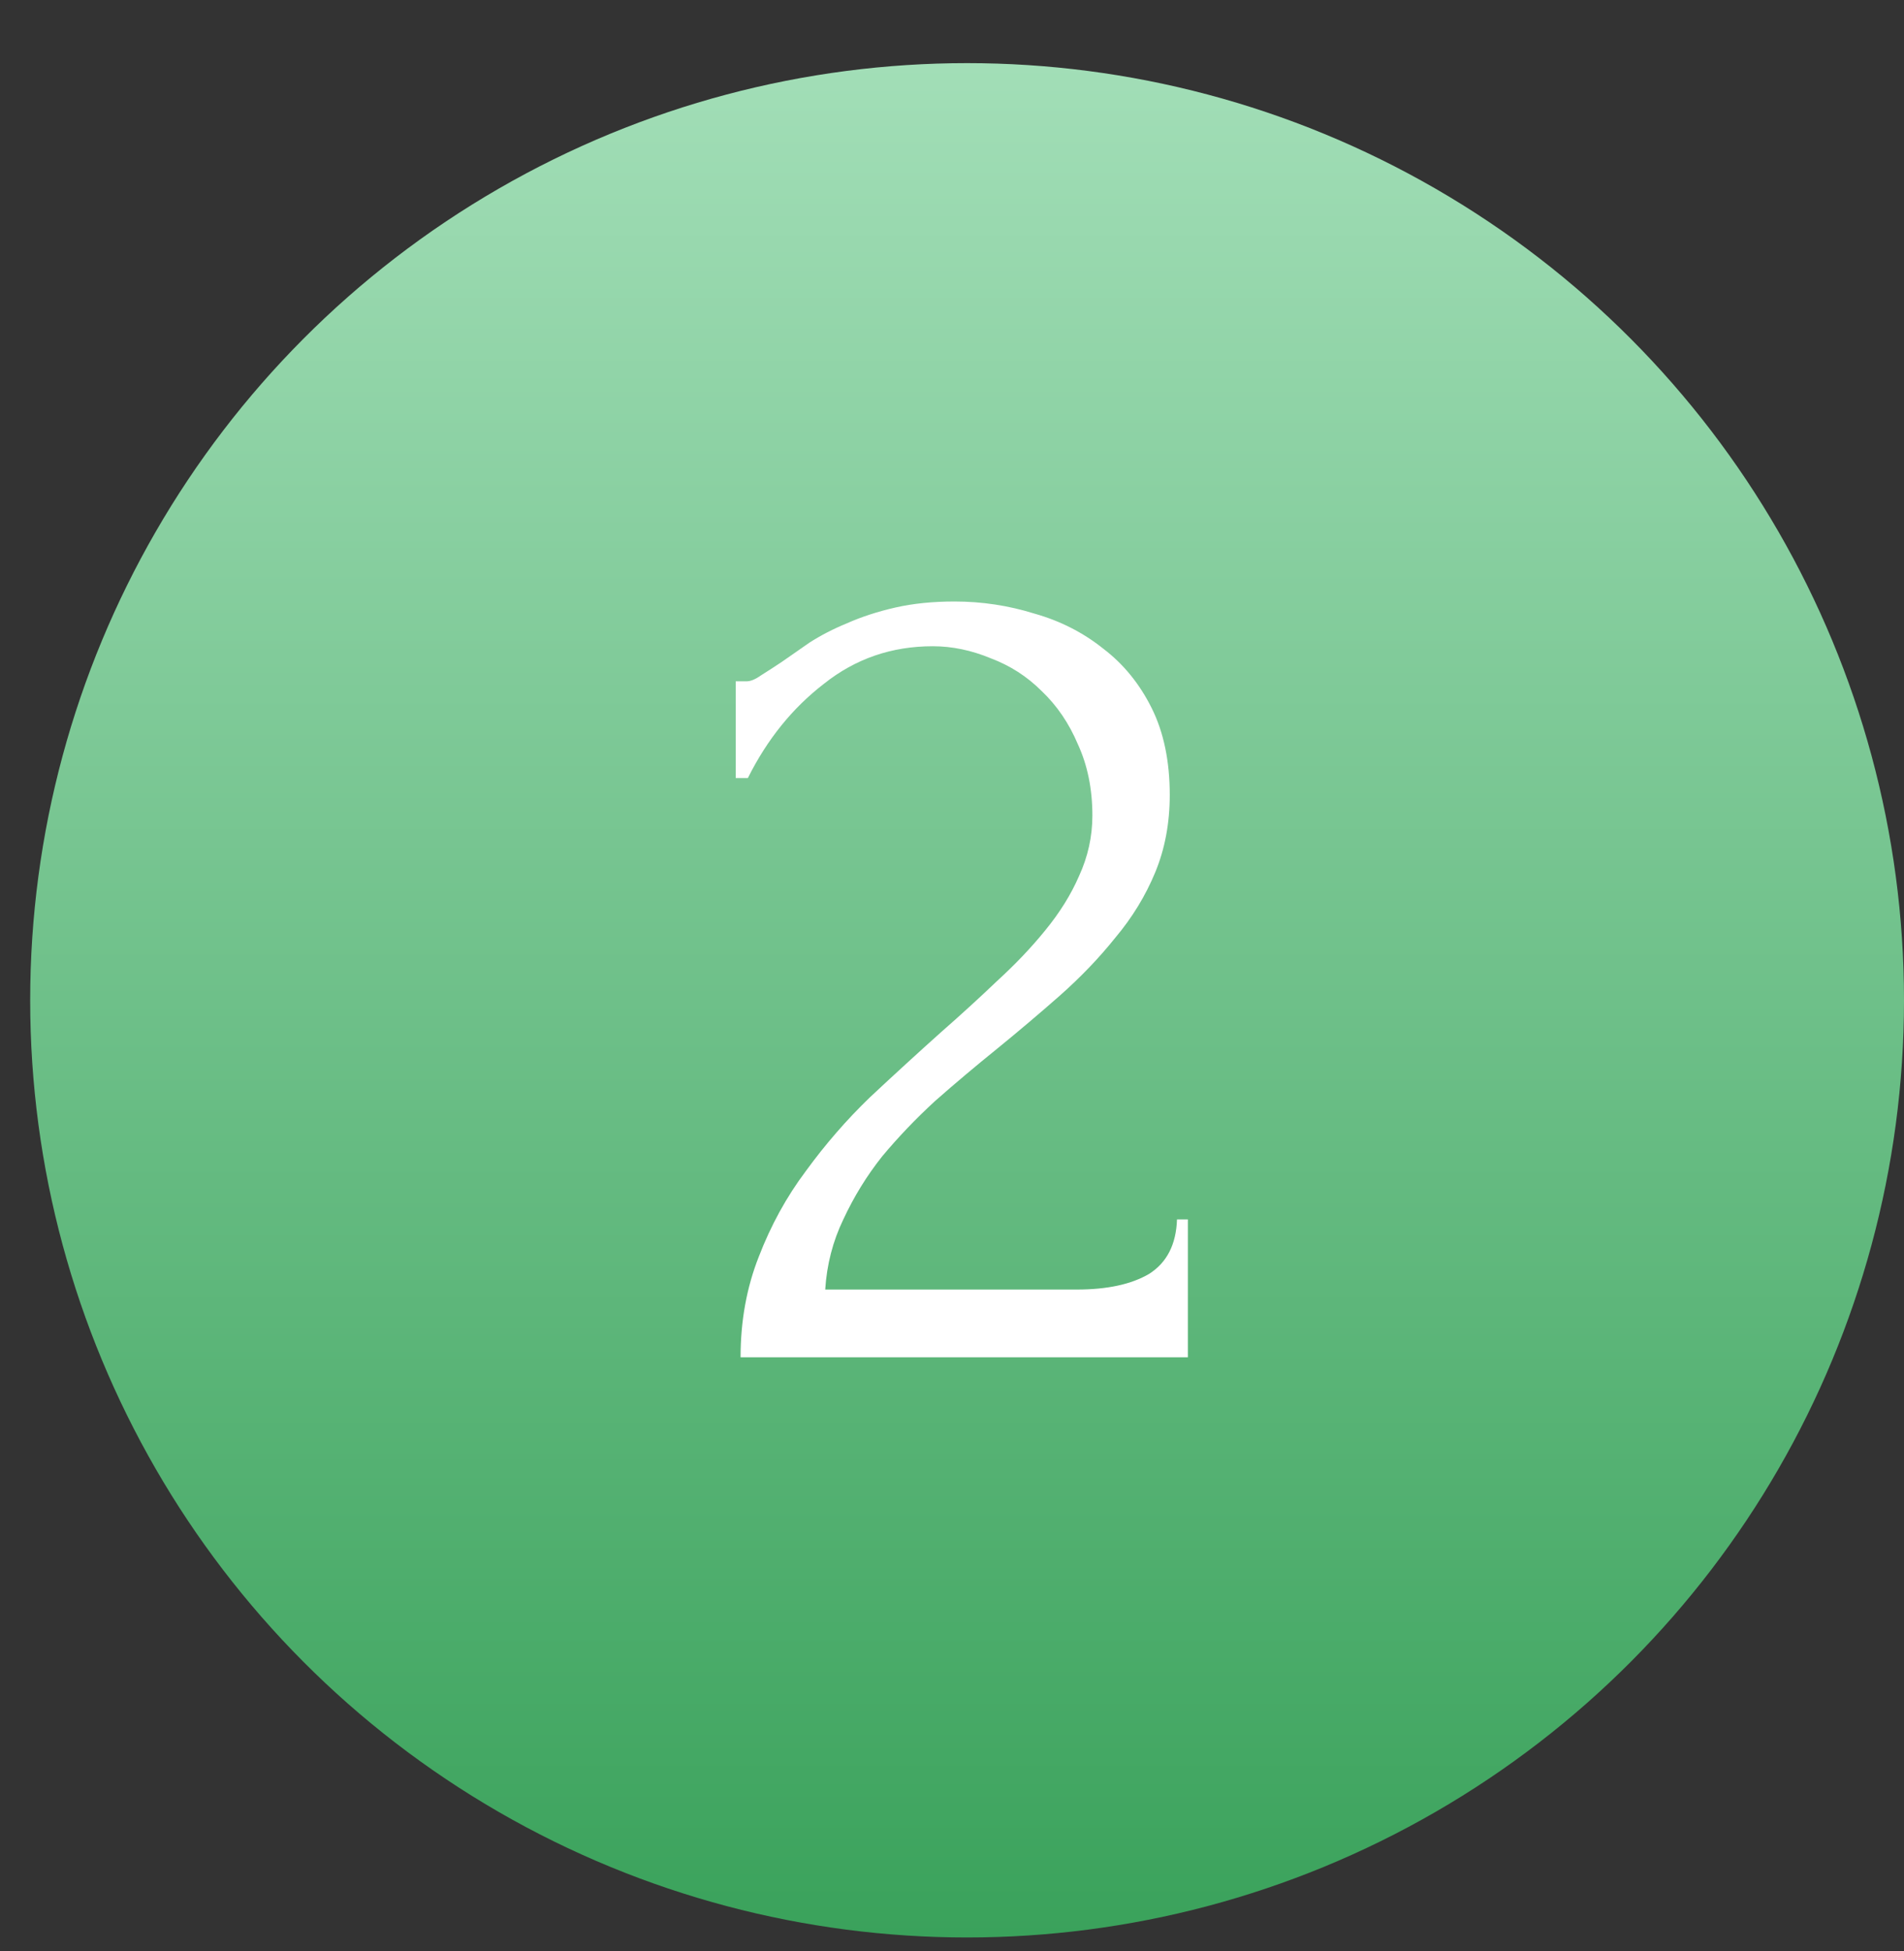
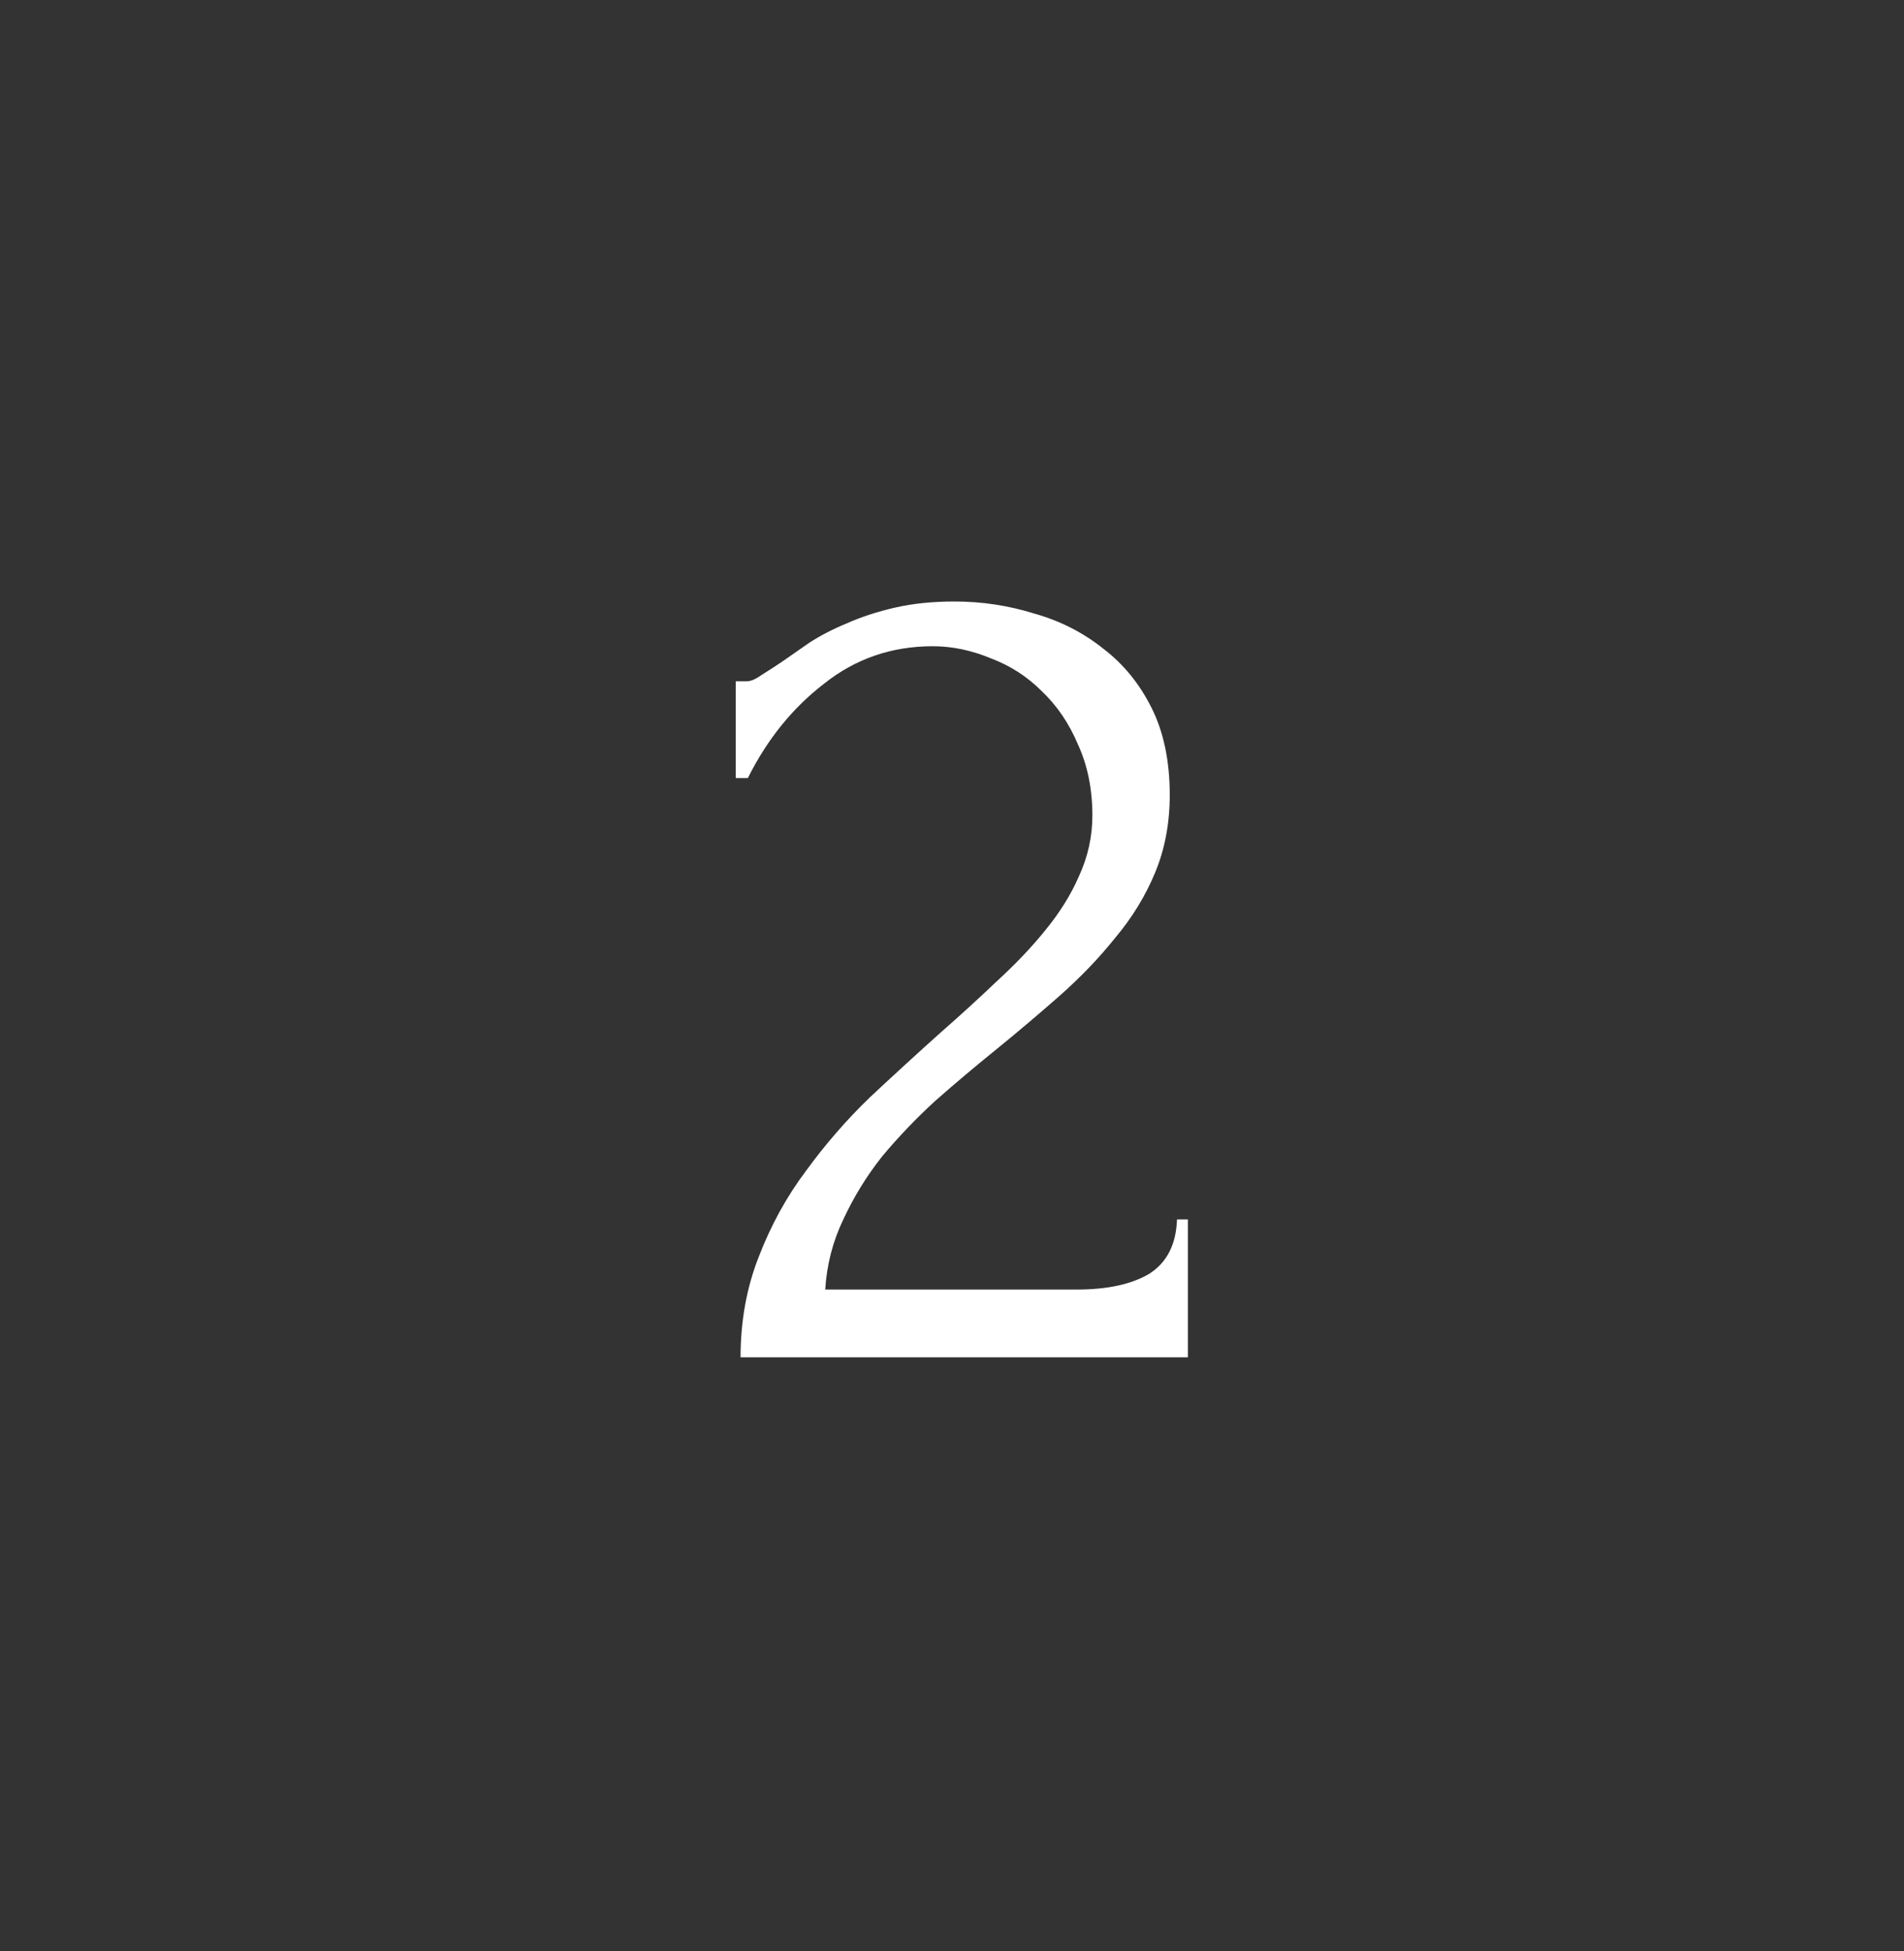
<svg xmlns="http://www.w3.org/2000/svg" width="41" height="42" viewBox="0 0 41 42" fill="none">
  <rect x="0" y="0" width="41" height="42" fill="#333333" stroke="none" />
-   <circle cx="20.825" cy="21.534" r="20.175" fill="url(#paint0_linear_2604_7599)" />
  <path d="M15.843 14.667H16.078C16.164 14.667 16.268 14.624 16.39 14.537C16.529 14.45 16.676 14.355 16.832 14.251C17.006 14.129 17.206 13.99 17.431 13.834C17.674 13.678 17.943 13.539 18.238 13.418C18.55 13.279 18.898 13.166 19.279 13.079C19.661 12.992 20.086 12.949 20.555 12.949C21.145 12.949 21.718 13.036 22.273 13.209C22.828 13.365 23.323 13.617 23.757 13.964C24.191 14.294 24.538 14.719 24.798 15.24C25.058 15.76 25.189 16.385 25.189 17.114C25.189 17.721 25.084 18.277 24.876 18.78C24.668 19.283 24.382 19.752 24.017 20.186C23.67 20.62 23.271 21.036 22.82 21.435C22.386 21.817 21.935 22.199 21.466 22.581C21.015 22.945 20.572 23.318 20.138 23.7C19.722 24.082 19.34 24.481 18.993 24.898C18.663 25.314 18.386 25.765 18.16 26.251C17.934 26.72 17.804 27.223 17.77 27.761H23.184C23.844 27.761 24.364 27.648 24.746 27.423C25.128 27.18 25.327 26.789 25.345 26.251H25.579V29.219H15.947C15.947 28.438 16.078 27.718 16.338 27.058C16.598 26.381 16.936 25.765 17.353 25.21C17.77 24.637 18.229 24.108 18.733 23.622C19.253 23.136 19.765 22.667 20.269 22.216C20.685 21.852 21.084 21.487 21.466 21.123C21.865 20.758 22.212 20.394 22.507 20.029C22.82 19.648 23.063 19.257 23.236 18.858C23.427 18.442 23.523 18.008 23.523 17.556C23.523 16.984 23.418 16.472 23.21 16.021C23.019 15.569 22.759 15.188 22.429 14.875C22.117 14.563 21.752 14.329 21.336 14.172C20.919 13.999 20.503 13.912 20.086 13.912C19.201 13.912 18.42 14.181 17.744 14.719C17.067 15.24 16.52 15.916 16.104 16.75H15.843V14.667Z" fill="white" />
  <defs>
    <linearGradient id="paint0_linear_2604_7599" x1="20.825" y1="1.359" x2="20.825" y2="41.709" gradientUnits="userSpaceOnUse">
      <stop stop-color="#A2DEB7" />
      <stop offset="1" stop-color="#3AA25B" />
    </linearGradient>
  </defs>
</svg>